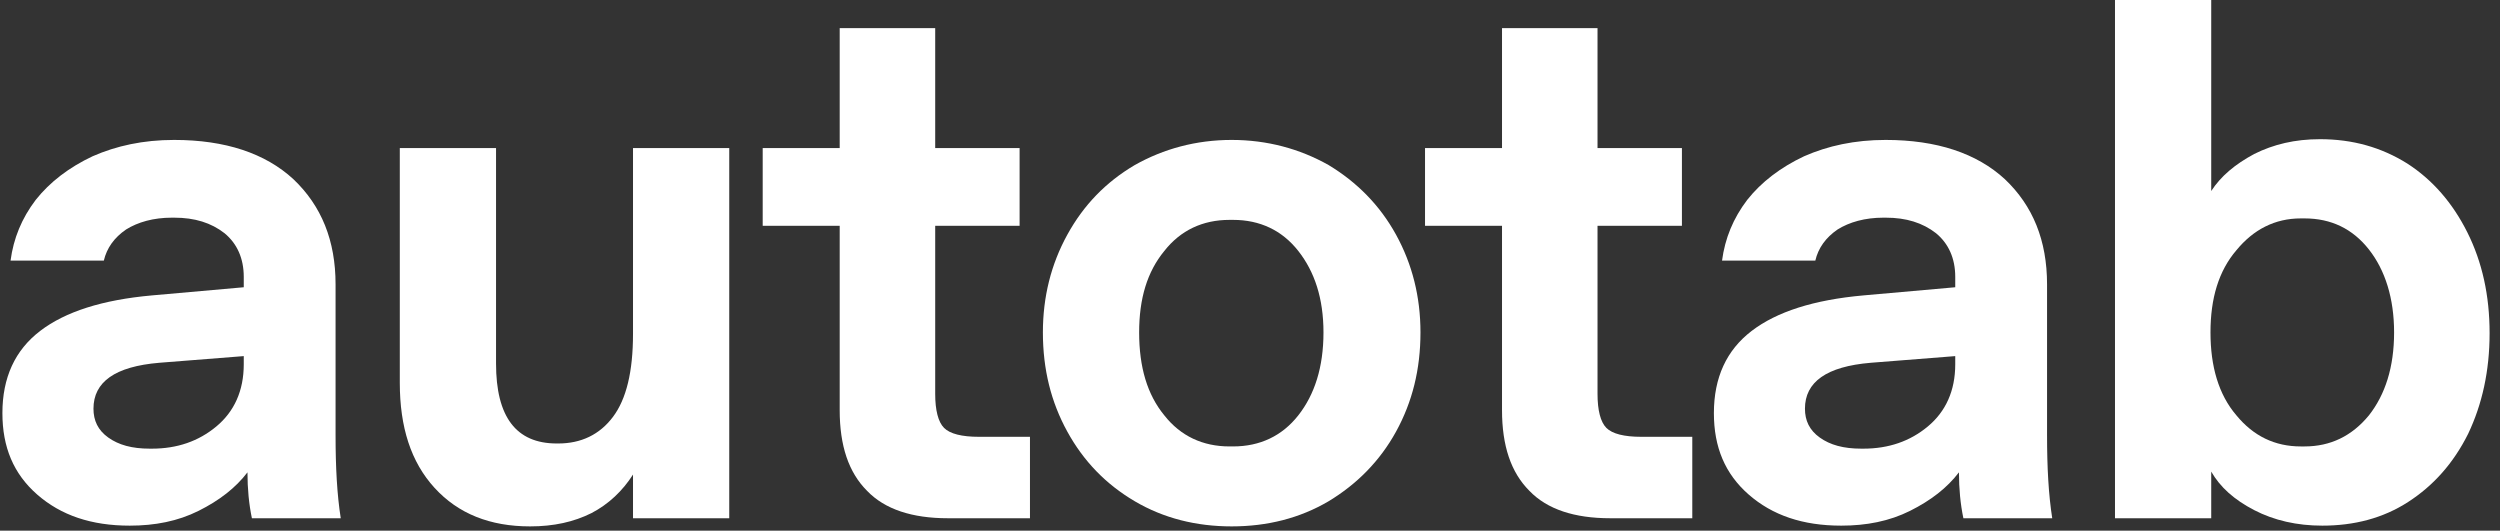
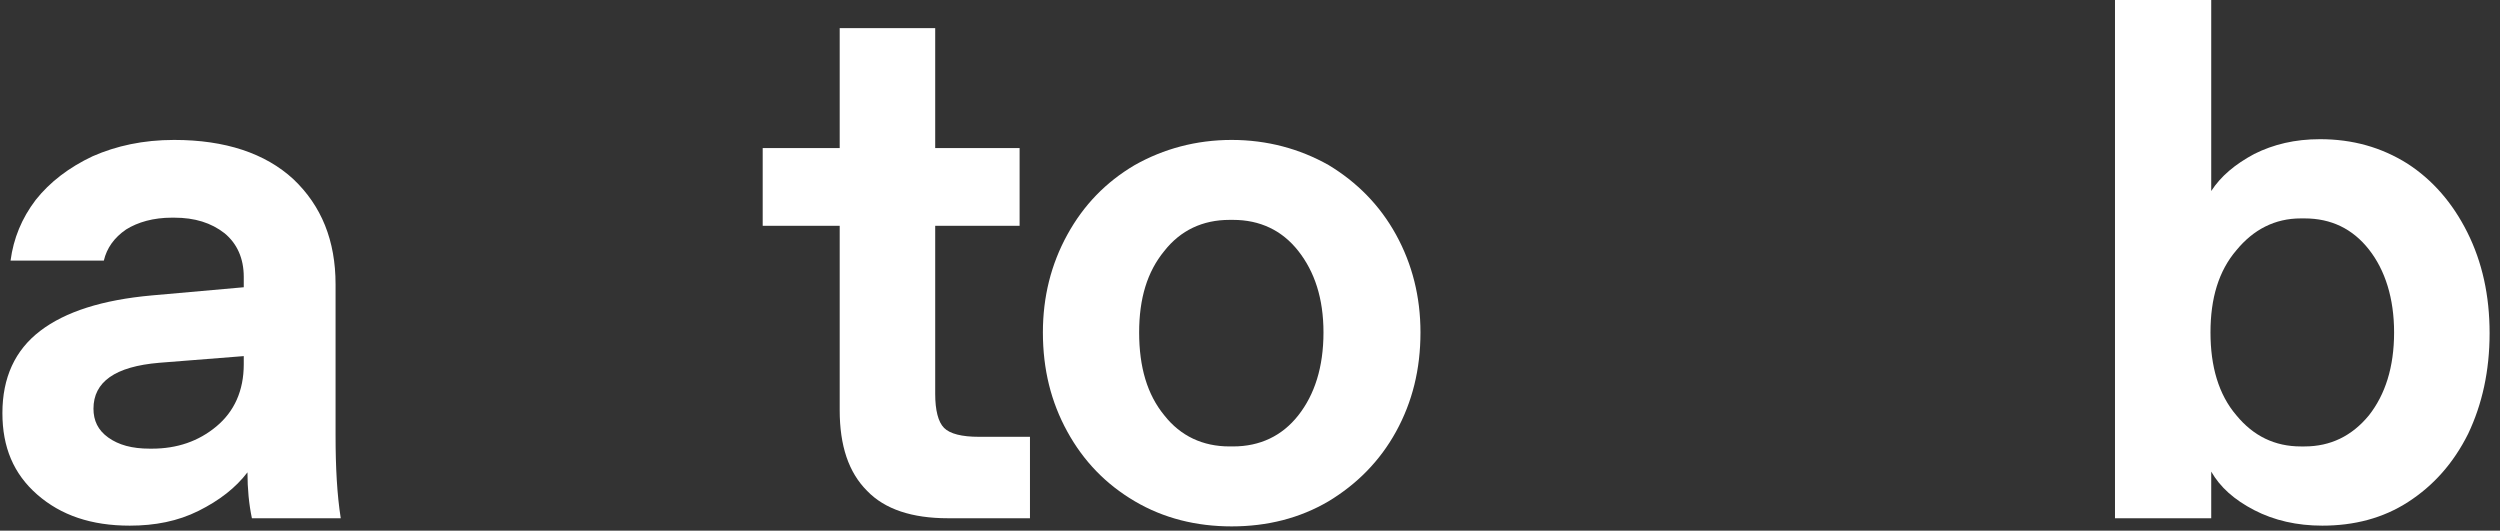
<svg xmlns="http://www.w3.org/2000/svg" width="212" height="45" viewBox="0 0 212 45" fill="none">
  <rect x="0" y="0" width="212" height="45" fill="#333333" stroke="none" />
  <path d="M191.154 43.257C189.458 42.378 188.266 41.31 187.512 39.992V43.947H179.351V0H187.512V16.198C188.328 14.942 189.521 13.938 191.154 13.059C192.786 12.242 194.607 11.803 196.741 11.803C199.503 11.803 201.952 12.494 204.149 13.875C206.284 15.256 207.979 17.202 209.235 19.713C210.49 22.225 211.118 25.05 211.118 28.252C211.118 31.454 210.49 34.279 209.297 36.79C208.042 39.301 206.347 41.185 204.212 42.566C202.078 43.947 199.629 44.575 196.929 44.575C194.795 44.575 192.849 44.136 191.154 43.257ZM200.885 35.221C202.266 33.463 203.019 31.14 203.019 28.189C203.019 25.301 202.266 22.915 200.885 21.157C199.503 19.4 197.683 18.521 195.423 18.521H195.109C192.911 18.521 191.091 19.462 189.647 21.22C188.14 22.978 187.449 25.301 187.449 28.189C187.449 31.077 188.14 33.463 189.647 35.221C191.091 36.978 192.911 37.858 195.109 37.858H195.423C197.62 37.858 199.441 36.978 200.885 35.221Z" fill="white" />
-   <path d="M148.289 41.938C146.28 40.18 145.338 37.92 145.338 35.032C145.338 32.019 146.405 29.696 148.54 28.063C150.674 26.431 153.814 25.427 158.02 25.05L165.805 24.359V23.48C165.805 21.911 165.24 20.655 164.173 19.776C163.042 18.897 161.661 18.458 159.903 18.458H159.715C158.145 18.458 156.827 18.834 155.823 19.462C154.818 20.153 154.19 21.032 153.939 22.099H146.029C146.28 20.216 146.97 18.521 148.163 16.951C149.356 15.444 150.988 14.189 152.997 13.247C155.006 12.368 157.267 11.866 159.903 11.866C164.235 11.866 167.626 12.996 170.011 15.193C172.397 17.453 173.59 20.404 173.59 24.108V36.916C173.59 39.615 173.715 41.938 174.029 43.947H166.495C166.244 42.754 166.119 41.436 166.119 40.055C165.114 41.373 163.733 42.441 161.975 43.319C160.217 44.198 158.271 44.575 156.136 44.575C152.872 44.575 150.298 43.696 148.289 41.938ZM163.482 36.162C164.989 34.907 165.805 33.149 165.805 30.889V30.198L158.648 30.763C154.881 31.077 153.06 32.395 153.06 34.656C153.06 35.66 153.437 36.476 154.316 37.104C155.195 37.732 156.325 38.046 157.832 38.046H158.02C160.155 38.046 161.975 37.418 163.482 36.162Z" fill="white" />
-   <path d="M129.694 41.624C128.124 40.055 127.371 37.795 127.371 34.781V19.148H120.842V12.556H127.371V2.386H135.47V12.556H142.627V19.148H135.47V33.4C135.47 34.781 135.721 35.786 136.223 36.288C136.726 36.79 137.73 37.041 139.174 37.041H143.506V43.947H136.537C133.524 43.947 131.201 43.194 129.694 41.624Z" fill="white" />
  <path d="M96.222 42.503C93.773 41.059 91.89 39.113 90.509 36.602C89.128 34.09 88.437 31.328 88.437 28.189C88.437 25.175 89.128 22.413 90.509 19.902C91.89 17.39 93.773 15.444 96.222 14C98.671 12.619 101.433 11.866 104.446 11.866C107.46 11.866 110.222 12.619 112.671 14C115.057 15.444 117.003 17.39 118.384 19.902C119.765 22.413 120.456 25.175 120.456 28.189C120.456 31.328 119.765 34.09 118.384 36.602C117.003 39.113 115.057 41.059 112.671 42.503C110.222 43.947 107.46 44.638 104.446 44.638C101.433 44.638 98.671 43.947 96.222 42.503ZM110.097 35.221C111.478 33.463 112.231 31.14 112.231 28.189C112.231 25.301 111.478 23.041 110.097 21.283C108.716 19.525 106.832 18.646 104.572 18.646H104.258C101.998 18.646 100.114 19.525 98.733 21.283C97.289 23.041 96.599 25.301 96.599 28.189C96.599 31.14 97.289 33.463 98.733 35.221C100.114 36.978 101.998 37.857 104.258 37.857H104.572C106.832 37.857 108.716 36.978 110.097 35.221Z" fill="white" />
  <path d="M73.529 41.624C71.959 40.055 71.206 37.795 71.206 34.781V19.148H64.677V12.556H71.206V2.386H79.305V12.556H86.462V19.148H79.305V33.4C79.305 34.781 79.556 35.786 80.058 36.288C80.56 36.79 81.565 37.041 83.009 37.041H87.341V43.947H80.372C77.359 43.947 75.036 43.194 73.529 41.624Z" fill="white" />
-   <path d="M36.853 41.373C34.844 39.176 33.903 36.225 33.903 32.459V12.557H42.064V30.826C42.064 35.346 43.759 37.607 47.212 37.607H47.338C49.284 37.607 50.854 36.853 51.984 35.346C53.114 33.84 53.679 31.517 53.679 28.315V12.557H61.84V43.948H53.679V40.243C52.8 41.625 51.607 42.755 50.163 43.508C48.656 44.261 46.961 44.638 44.952 44.638C41.562 44.638 38.862 43.571 36.853 41.373Z" fill="white" />
  <path d="M3.155 41.938C1.146 40.18 0.204 37.92 0.204 35.032C0.204 32.019 1.271 29.696 3.406 28.063C5.54 26.431 8.68 25.427 12.886 25.05L20.671 24.359V23.48C20.671 21.911 20.106 20.655 19.039 19.776C17.909 18.897 16.527 18.458 14.769 18.458H14.581C13.011 18.458 11.693 18.834 10.689 19.462C9.684 20.153 9.056 21.032 8.805 22.099H0.895C1.146 20.216 1.836 18.521 3.029 16.951C4.222 15.444 5.854 14.189 7.863 13.247C9.872 12.368 12.133 11.866 14.769 11.866C19.101 11.866 22.492 12.996 24.877 15.193C27.263 17.453 28.456 20.404 28.456 24.108V36.916C28.456 39.615 28.581 41.938 28.895 43.947H21.361C21.11 42.754 20.985 41.436 20.985 40.055C19.98 41.373 18.599 42.441 16.841 43.319C15.083 44.198 13.137 44.575 11.002 44.575C7.738 44.575 5.164 43.696 3.155 41.938ZM18.348 36.162C19.855 34.907 20.671 33.149 20.671 30.889V30.198L13.514 30.763C9.747 31.077 7.926 32.395 7.926 34.656C7.926 35.66 8.303 36.476 9.182 37.104C10.061 37.732 11.191 38.046 12.698 38.046H12.886C15.021 38.046 16.841 37.418 18.348 36.162Z" fill="white" />
</svg>